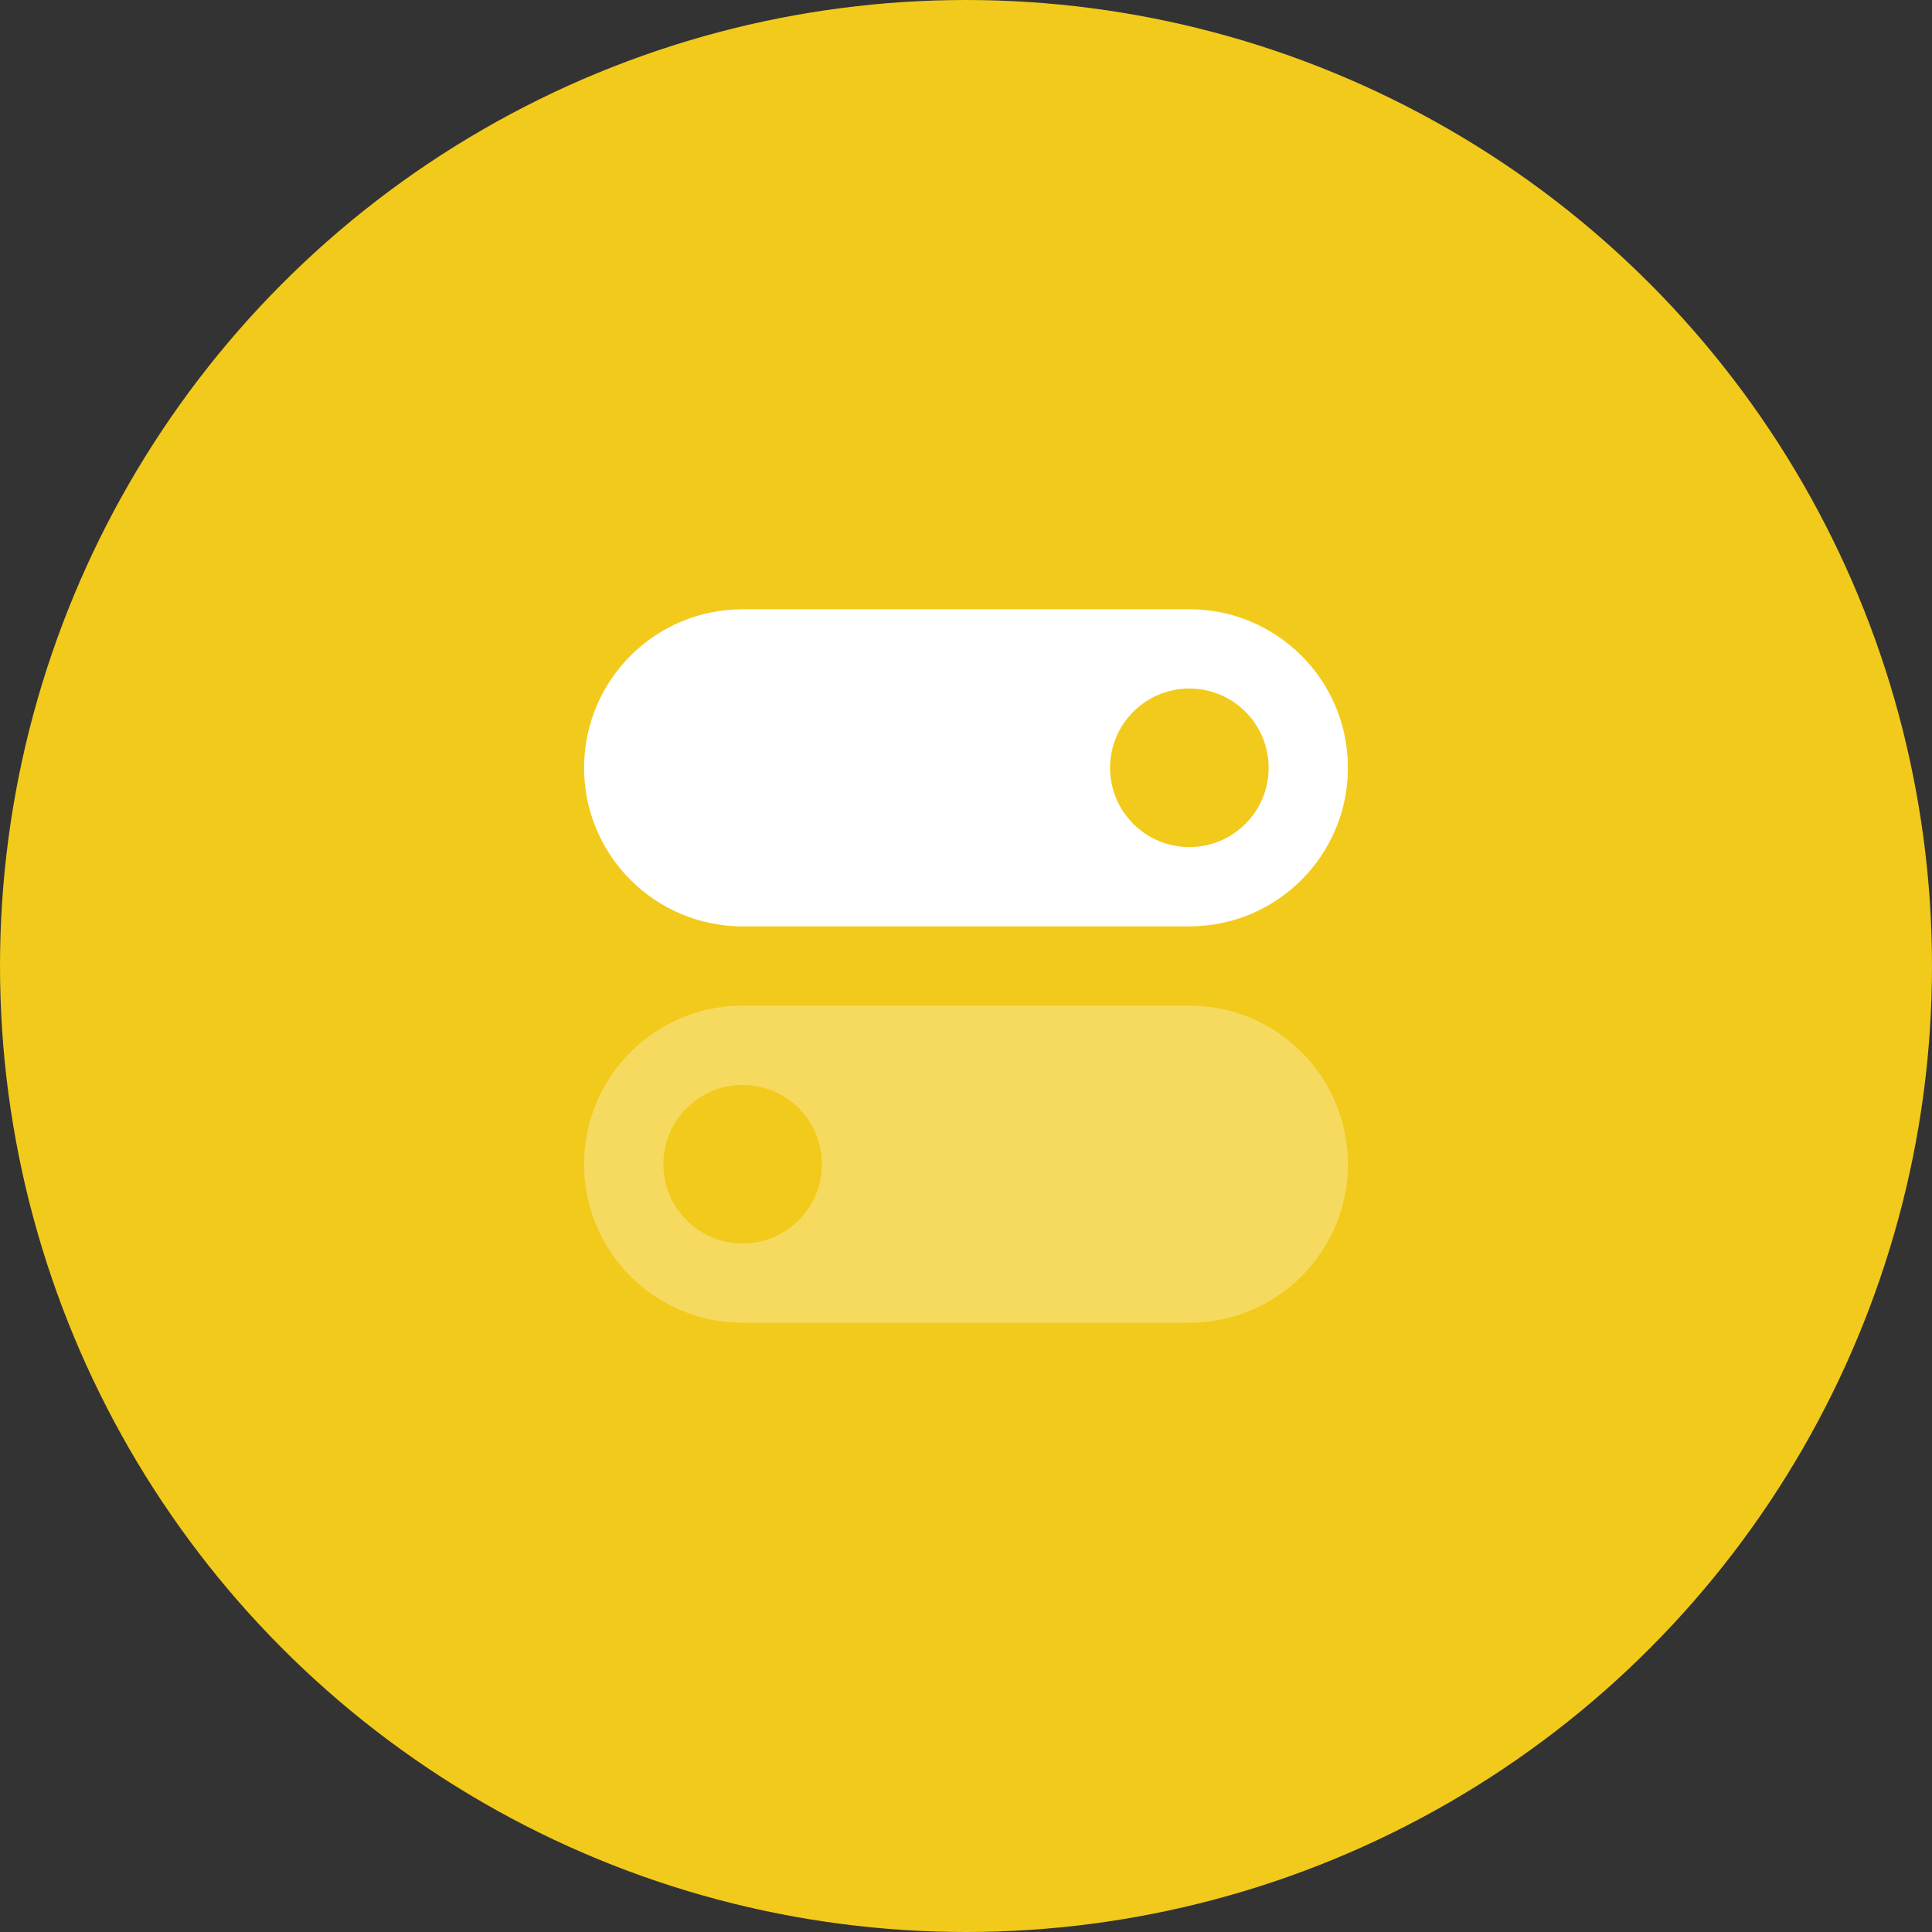
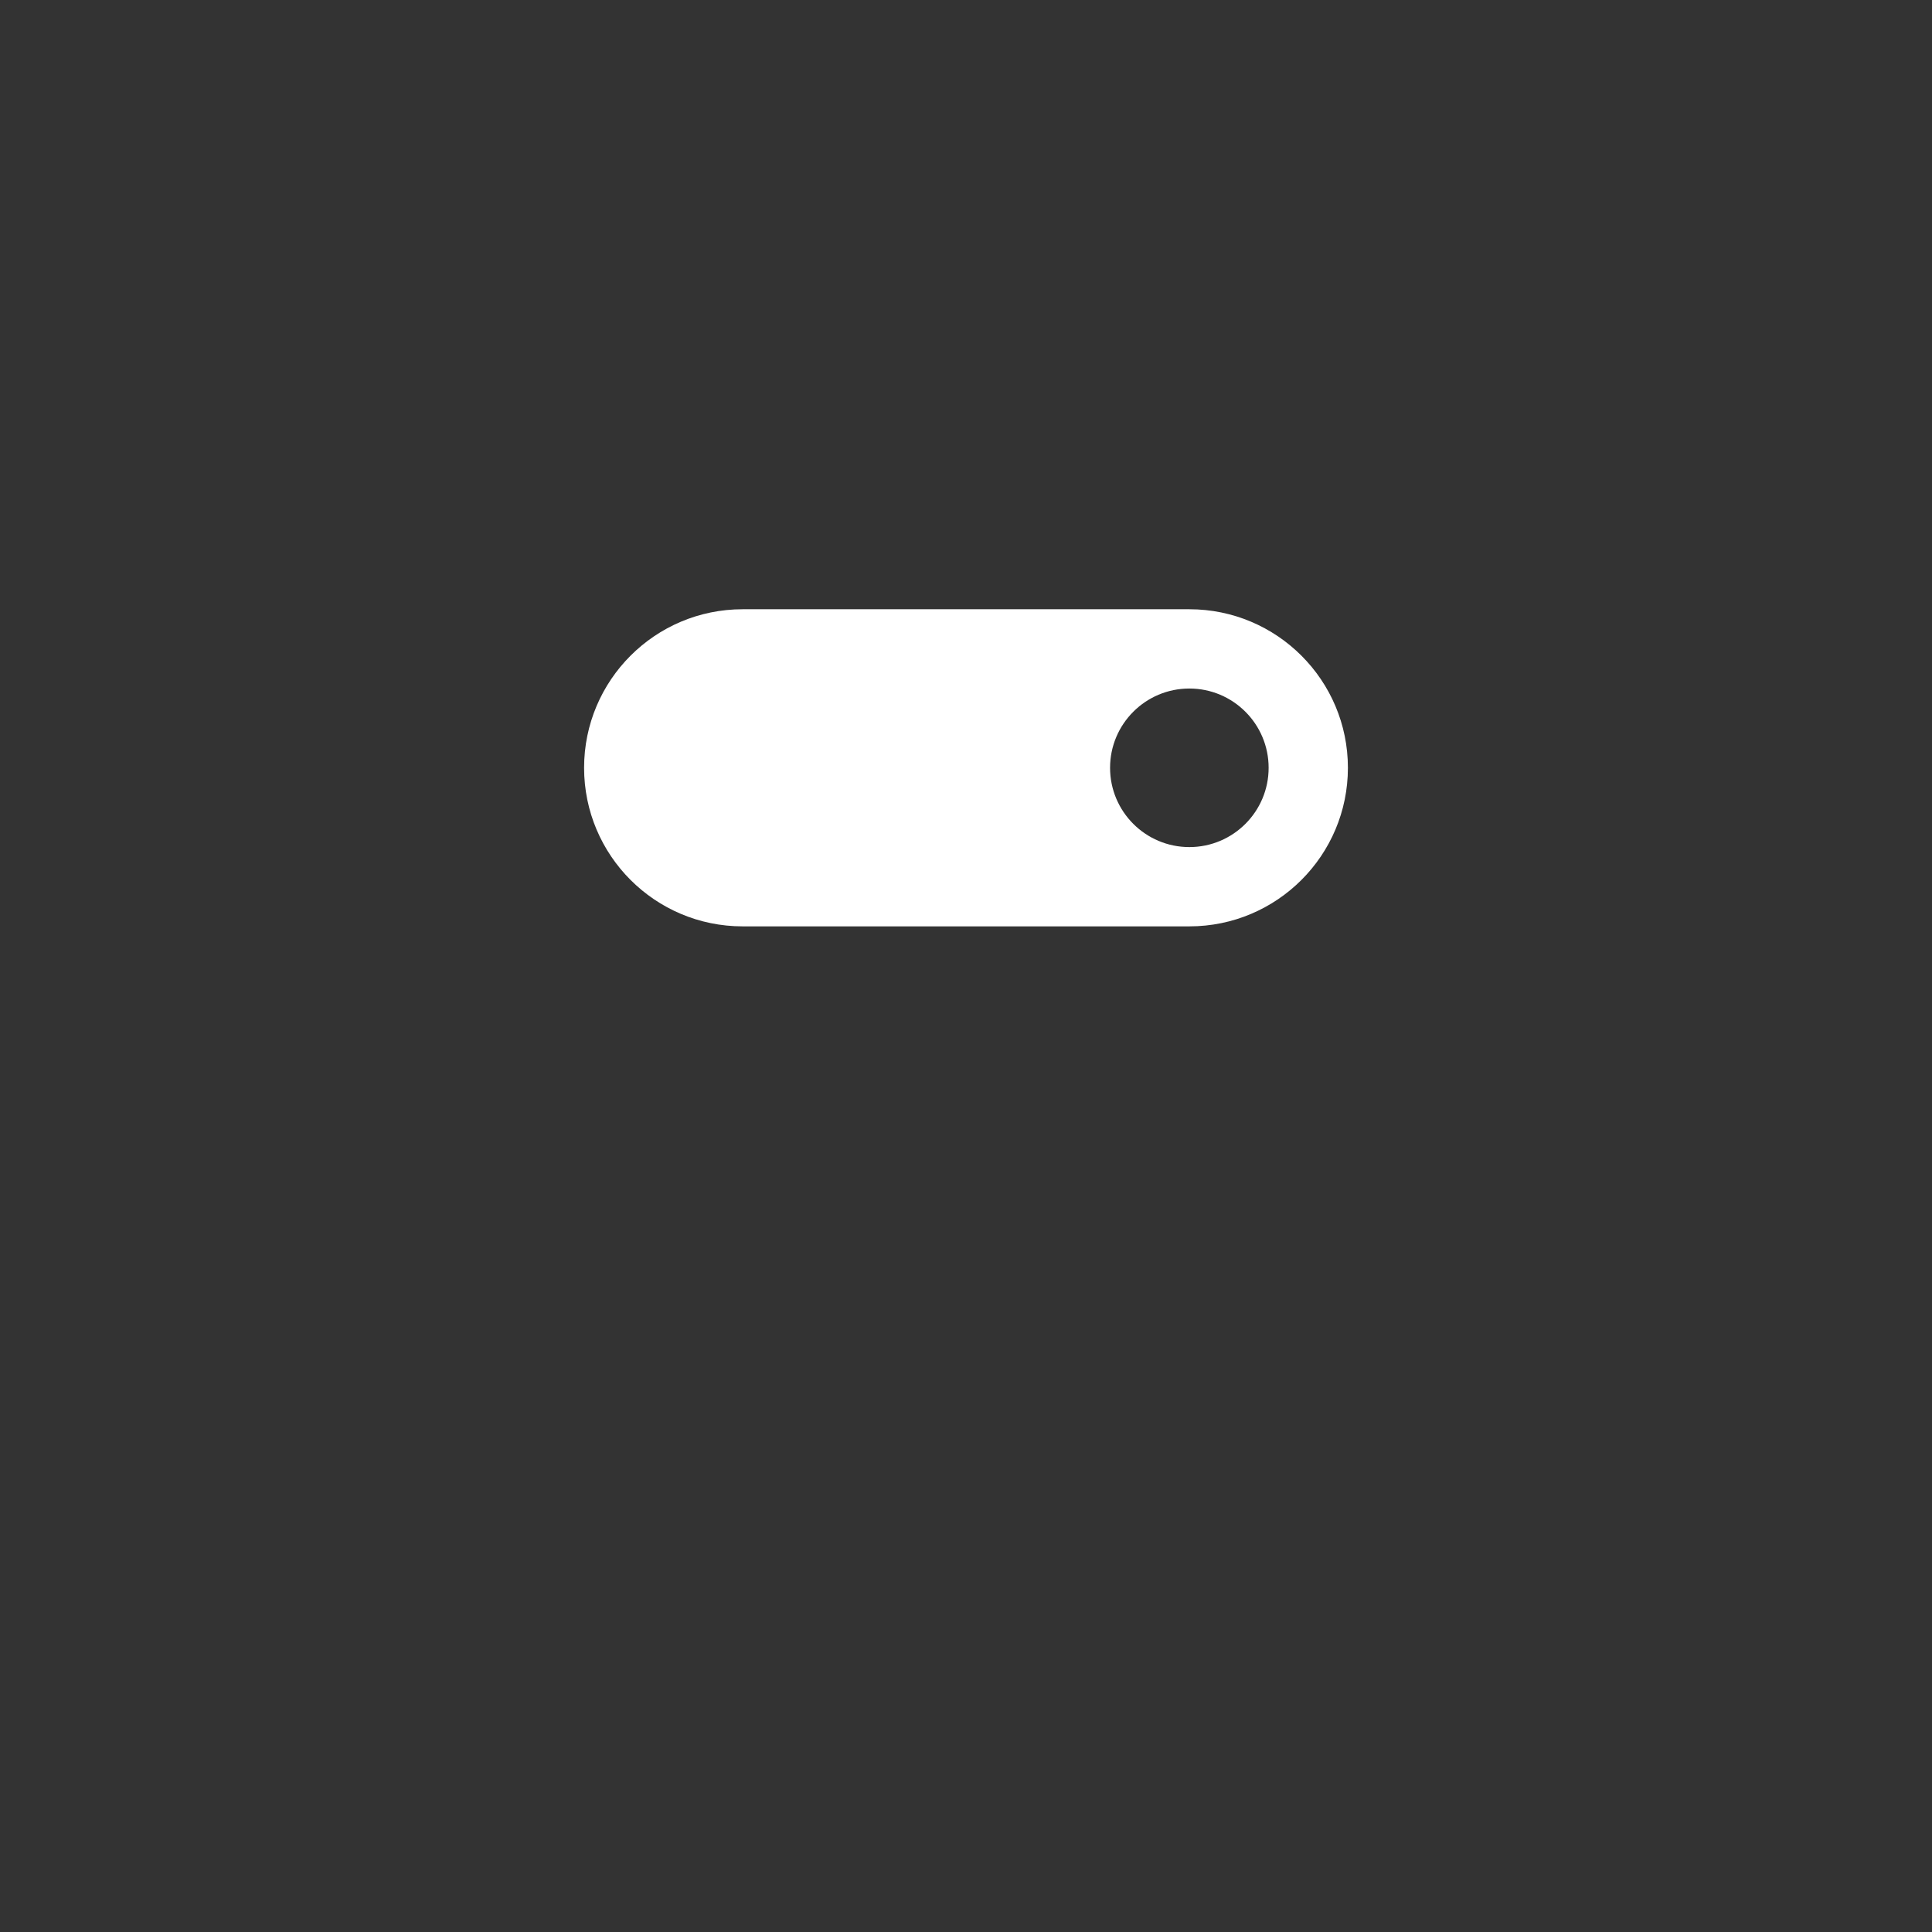
<svg xmlns="http://www.w3.org/2000/svg" id="Layer_1" viewBox="0 0 200 200">
  <rect x="0" y="0" width="200" height="200" fill="#333333" stroke="none" />
  <defs>
    <style>.cls-1{fill:#f2ca1b;}.cls-2,.cls-3{fill:#fff;}.cls-3{isolation:isolate;opacity:.3;}</style>
  </defs>
-   <circle class="cls-1" cx="100" cy="100" r="100" />
-   <path id="Combined-Shape" class="cls-3" d="M123.121,104.103h-46.242c-9.065,0-16.414,7.349-16.414,16.414s7.349,16.414,16.414,16.414h46.242c9.065,0,16.414-7.349,16.414-16.414s-7.349-16.414-16.414-16.414ZM76.879,128.724c-4.533,0-8.207-3.674-8.207-8.207s3.674-8.207,8.207-8.207,8.207,3.674,8.207,8.207-3.674,8.207-8.207,8.207Z" />
  <path id="Combined-Shape-2" class="cls-2" d="M123.121,63.069h-46.242c-9.065,0-16.414,7.349-16.414,16.414s7.349,16.414,16.414,16.414h46.242c9.065,0,16.414-7.349,16.414-16.414s-7.349-16.414-16.414-16.414ZM123.121,87.69c-4.533,0-8.207-3.674-8.207-8.207s3.674-8.207,8.207-8.207,8.207,3.674,8.207,8.207-3.674,8.207-8.207,8.207Z" />
</svg>